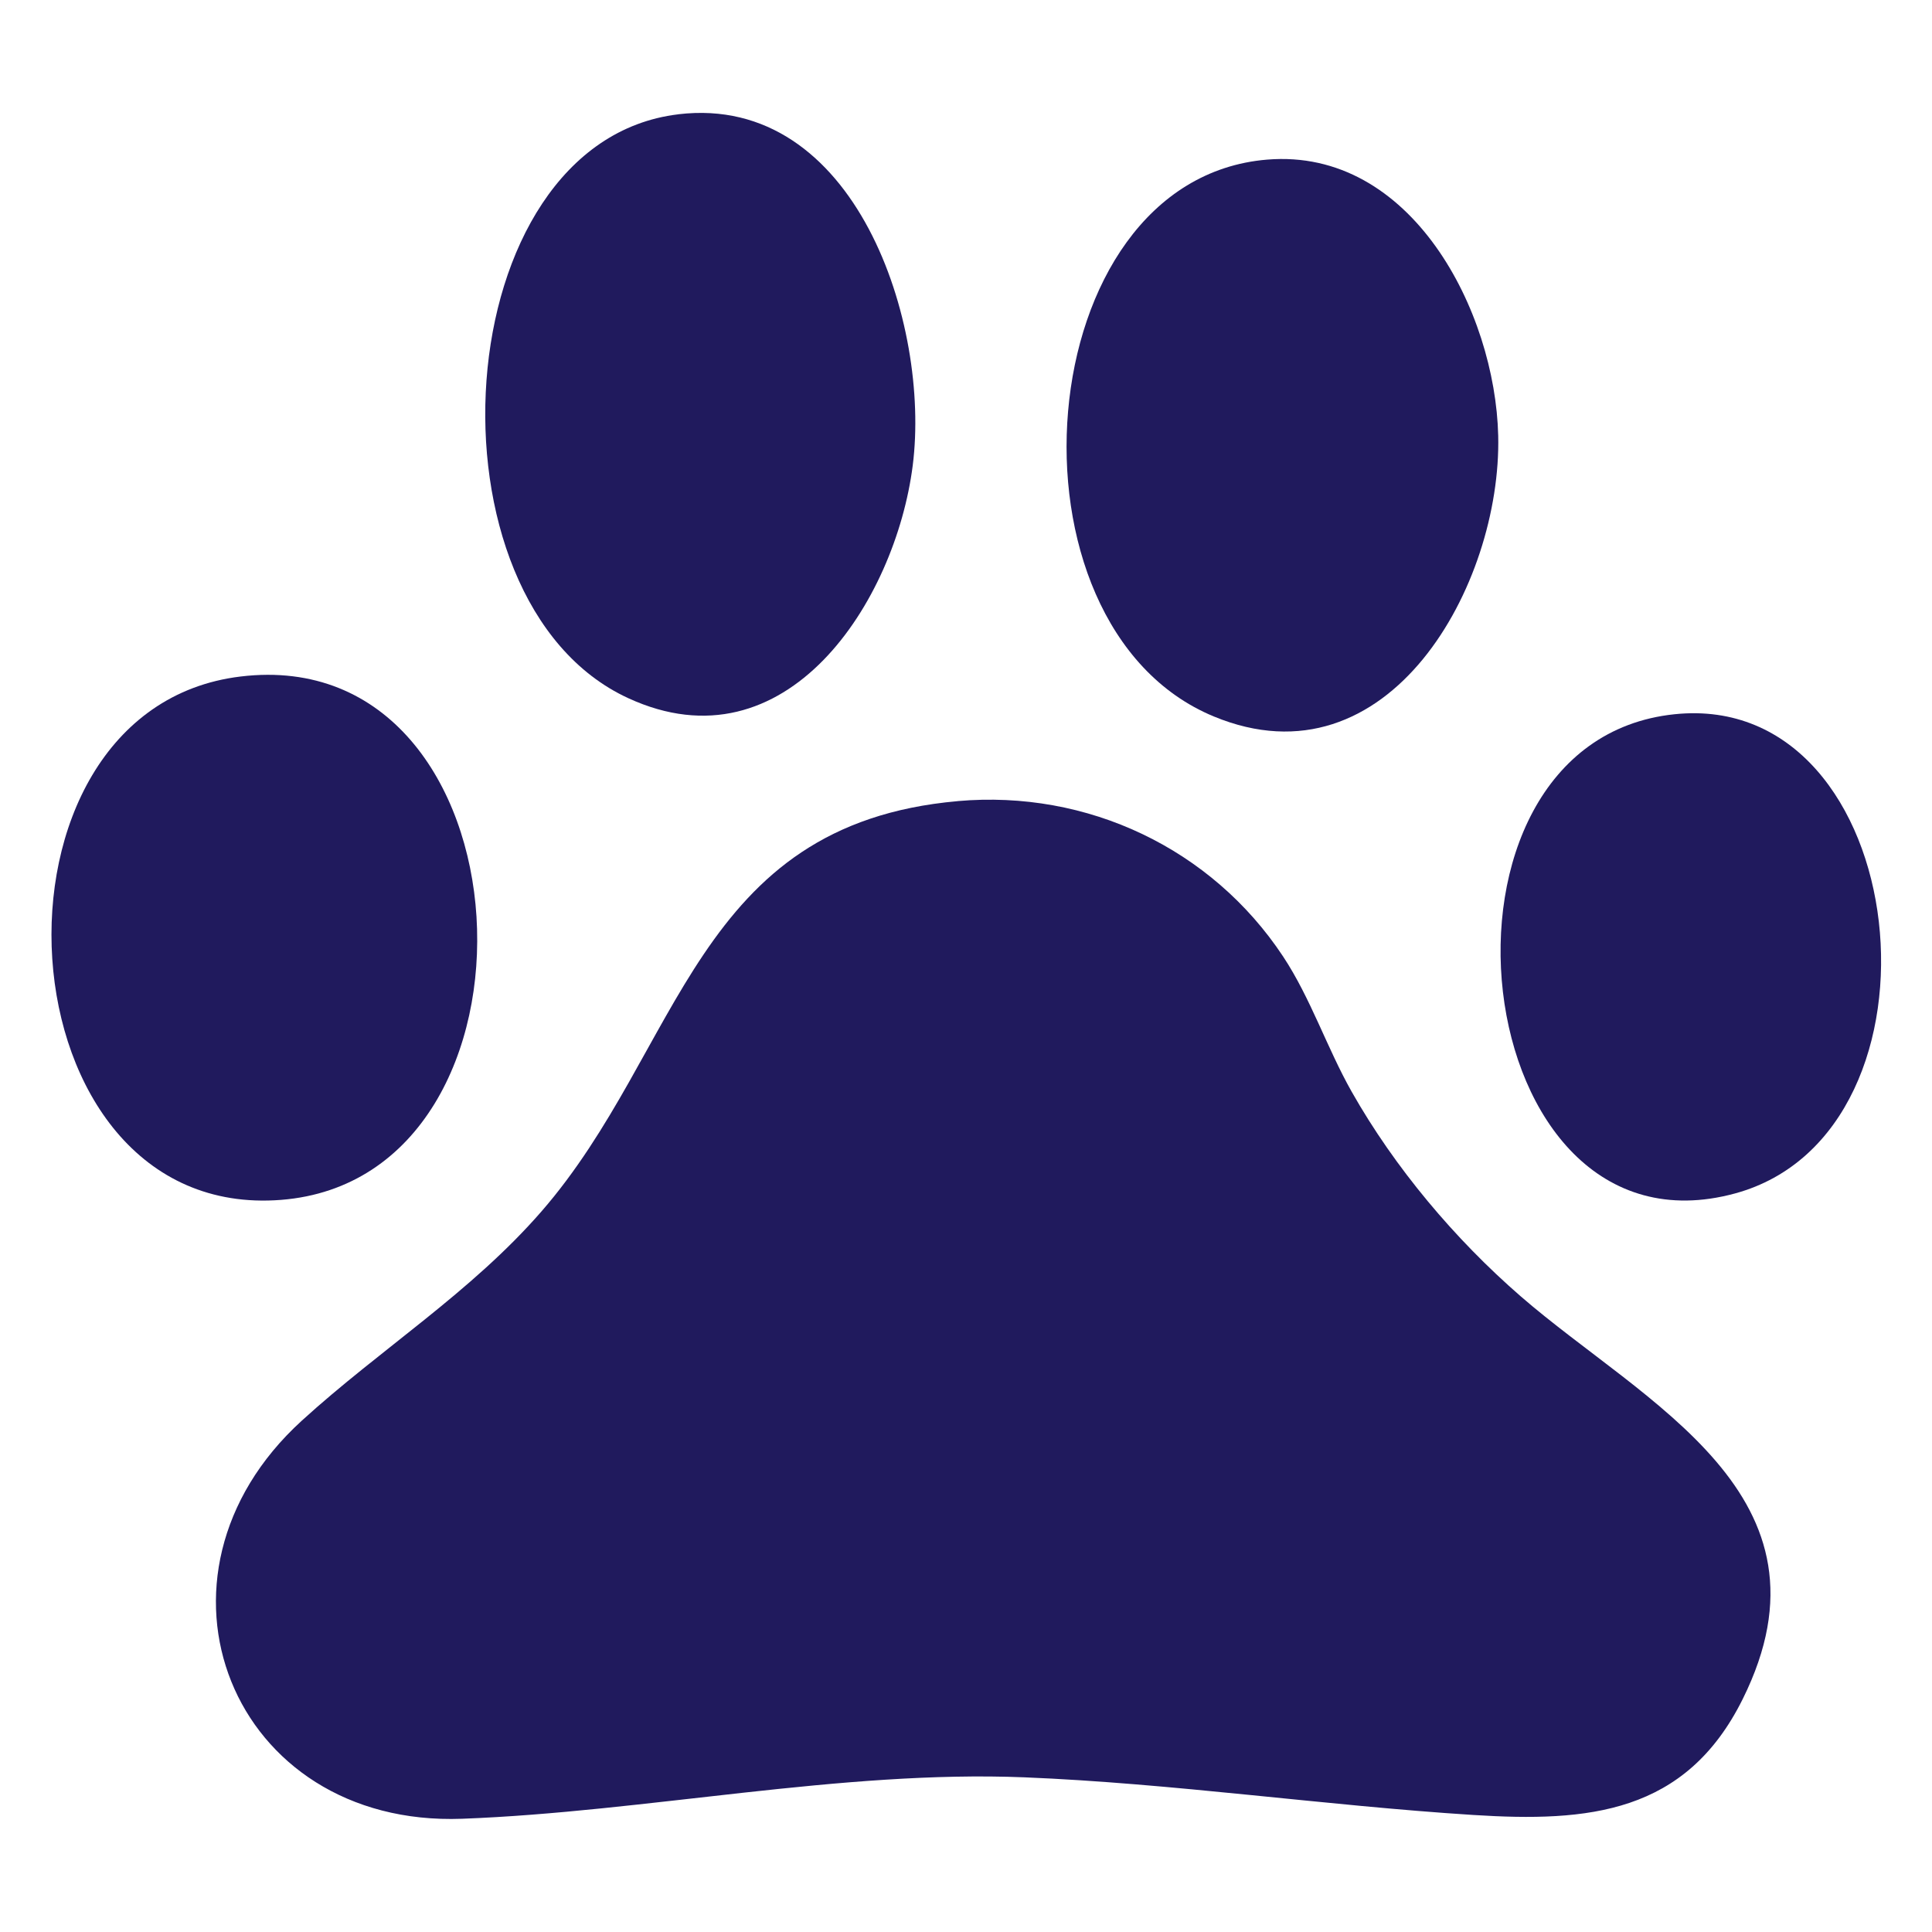
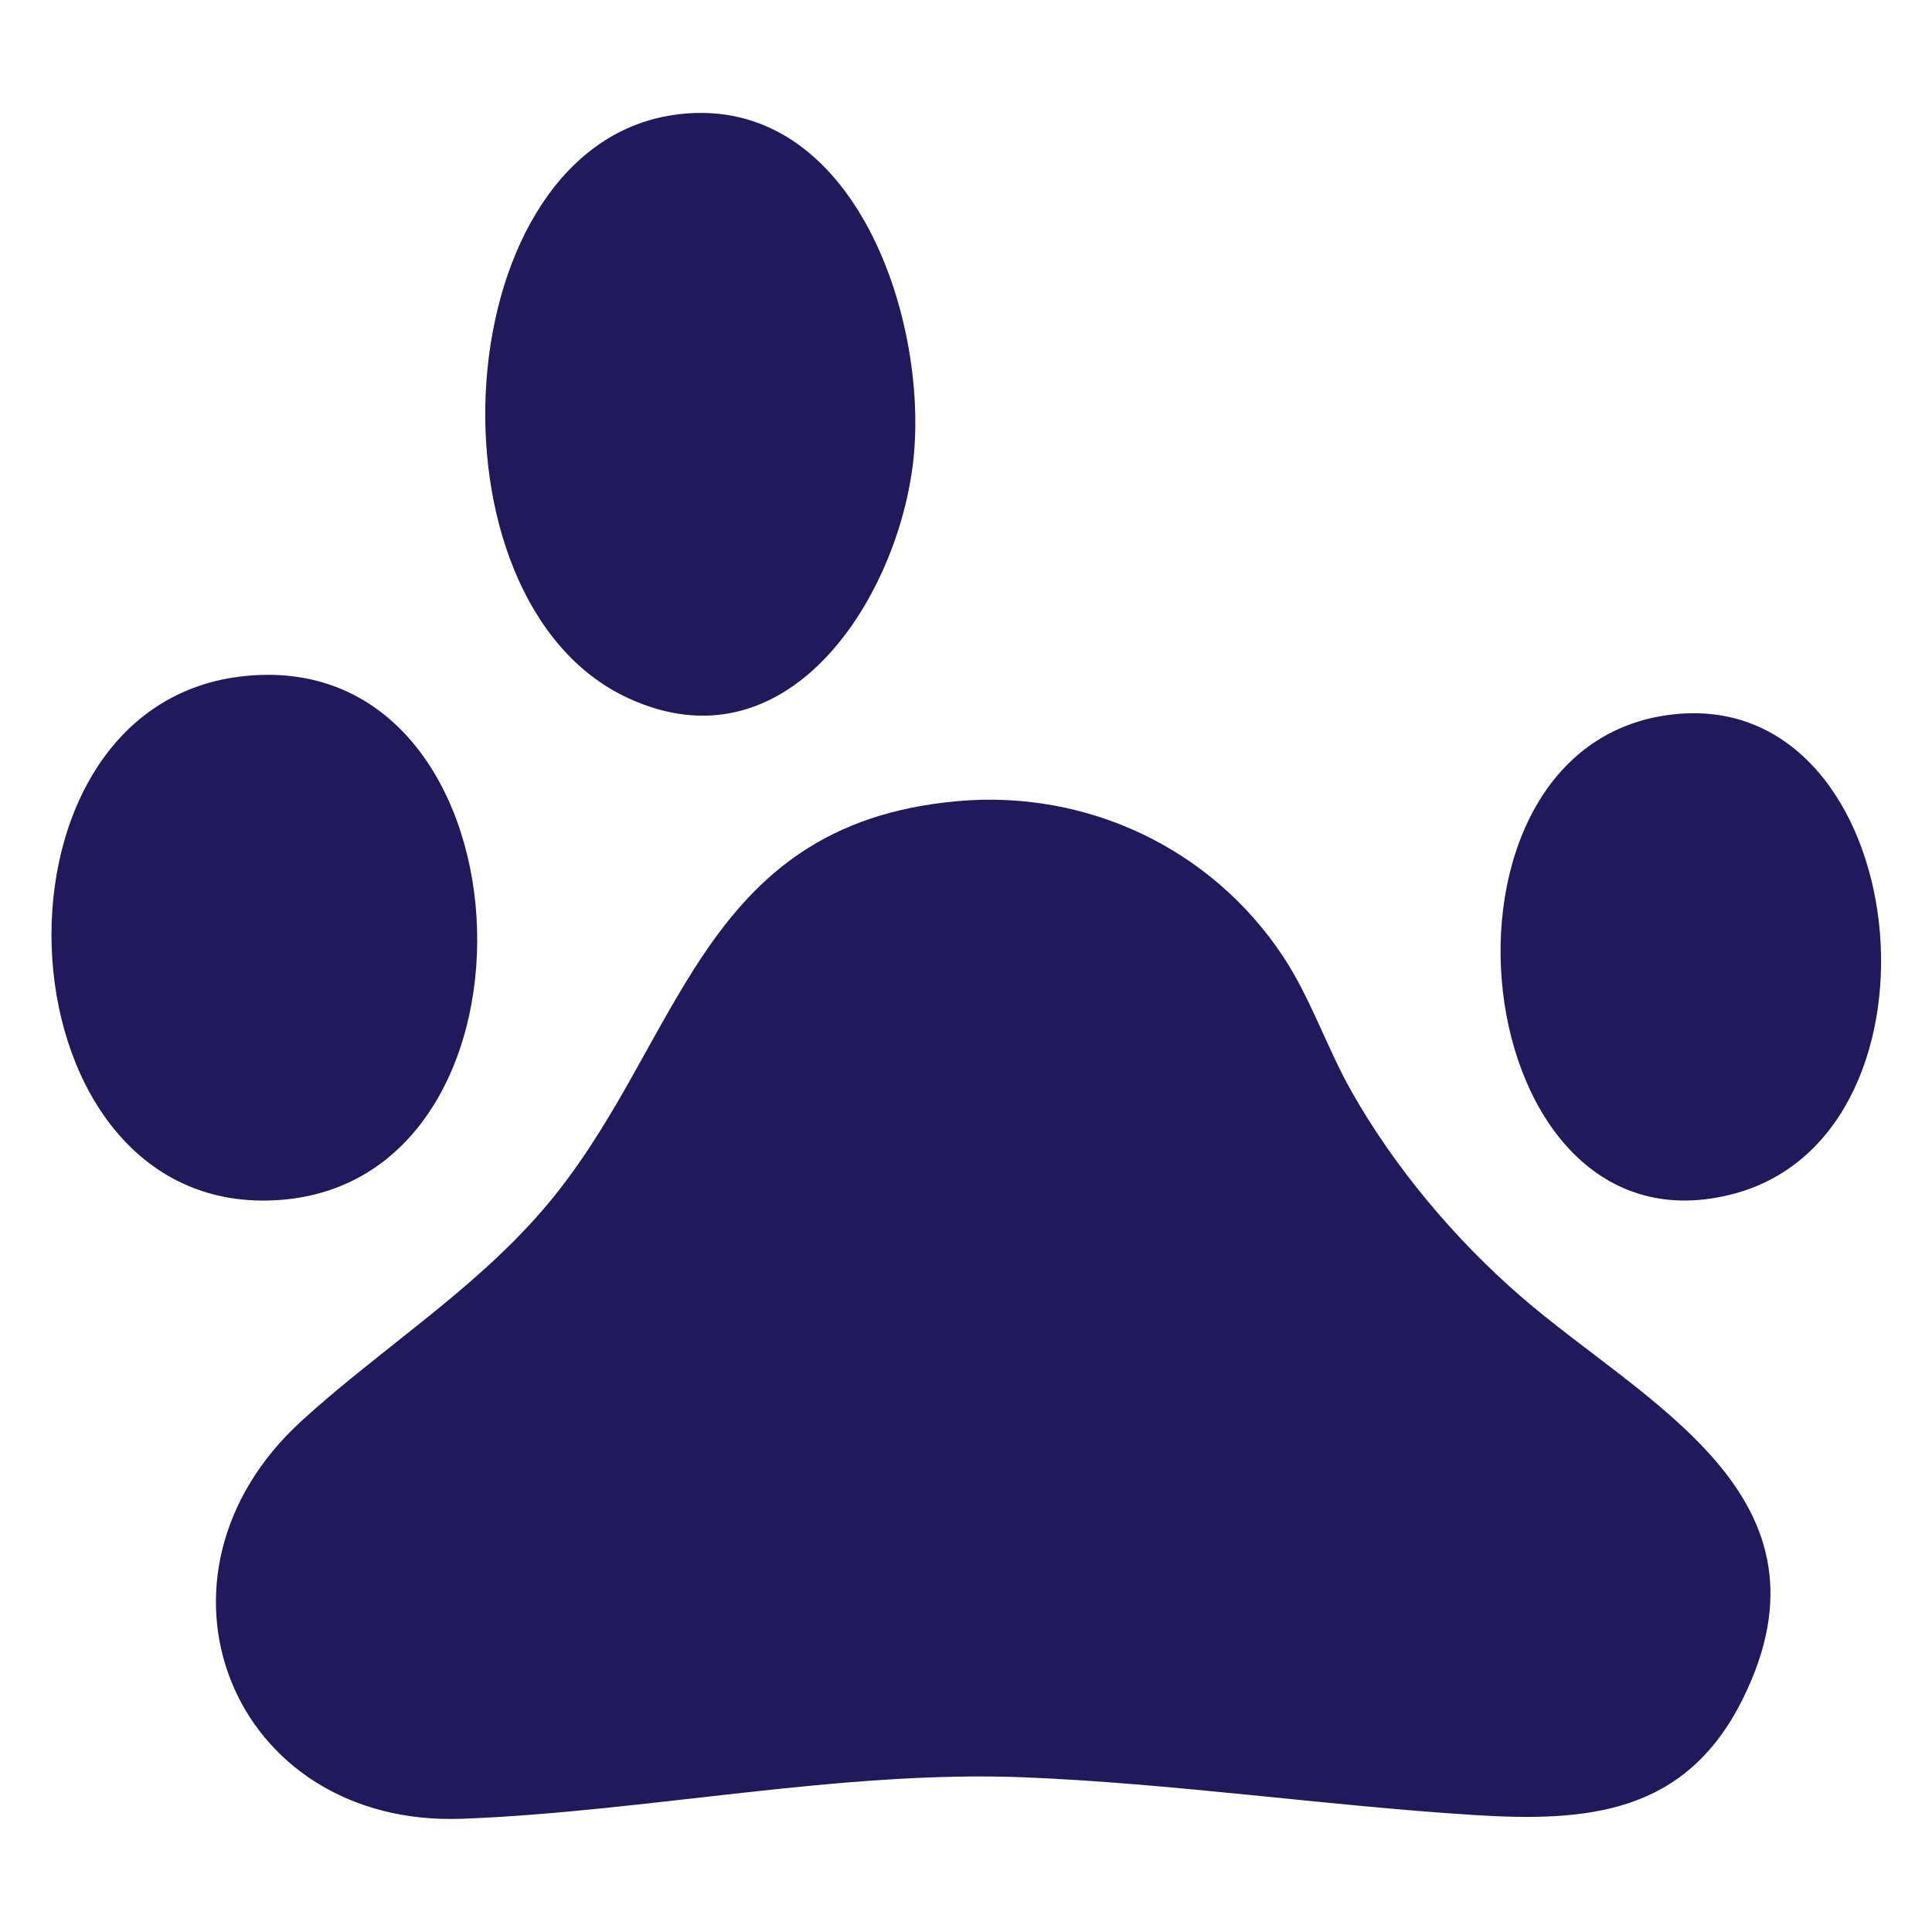
<svg xmlns="http://www.w3.org/2000/svg" viewBox="0 0 512 512" data-name="Layer 1" id="Layer_1">
  <path style="fill: #201a5d;" d="M253.8,212.3c34.37-3.04,67.29,12.56,86.23,41.17,7.31,11.04,11.62,24.25,18.17,35.83,11.41,20.15,27.34,39.07,44.78,54.22,32.79,28.47,85.75,52.66,58.83,106.8-15.1,30.37-40.96,32.59-71.31,30.67-39.33-2.49-79.81-8.4-119.02-9.98-48.47-1.96-100.41,9.16-149,10.98-61.15,2.29-87.86-64.17-42.5-105.5,20.82-18.98,44.84-33.97,63.53-55.47,37.28-42.89,40.56-102.54,110.29-108.71Z" />
  <path style="fill: #201a5d;" d="M179.78,30.28c46.99-5.59,66.87,55.63,62.1,93.1-4.6,36.06-33.49,80.95-75.39,61.64-55.89-25.75-48.71-147.35,13.29-154.73Z" />
-   <path style="fill: #201a5d;" d="M335.79,42.3c38.28-3.17,60.47,40.18,61.25,73.16.93,39.46-28.98,93.63-75.39,74.4-58.21-24.12-49.43-142.29,14.14-147.56Z" />
  <path style="fill: #201a5d;" d="M63.78,179.28c78.05-9.41,85.04,132.85,10.71,138.7C-.78,323.91-8.37,187.97,63.78,179.28Z" />
  <path style="fill: #201a5d;" d="M443.77,189.28c63.4-6.6,75.63,110.79,16.01,127-71.84,19.53-86.8-119.63-16.01-127Z" />
</svg>